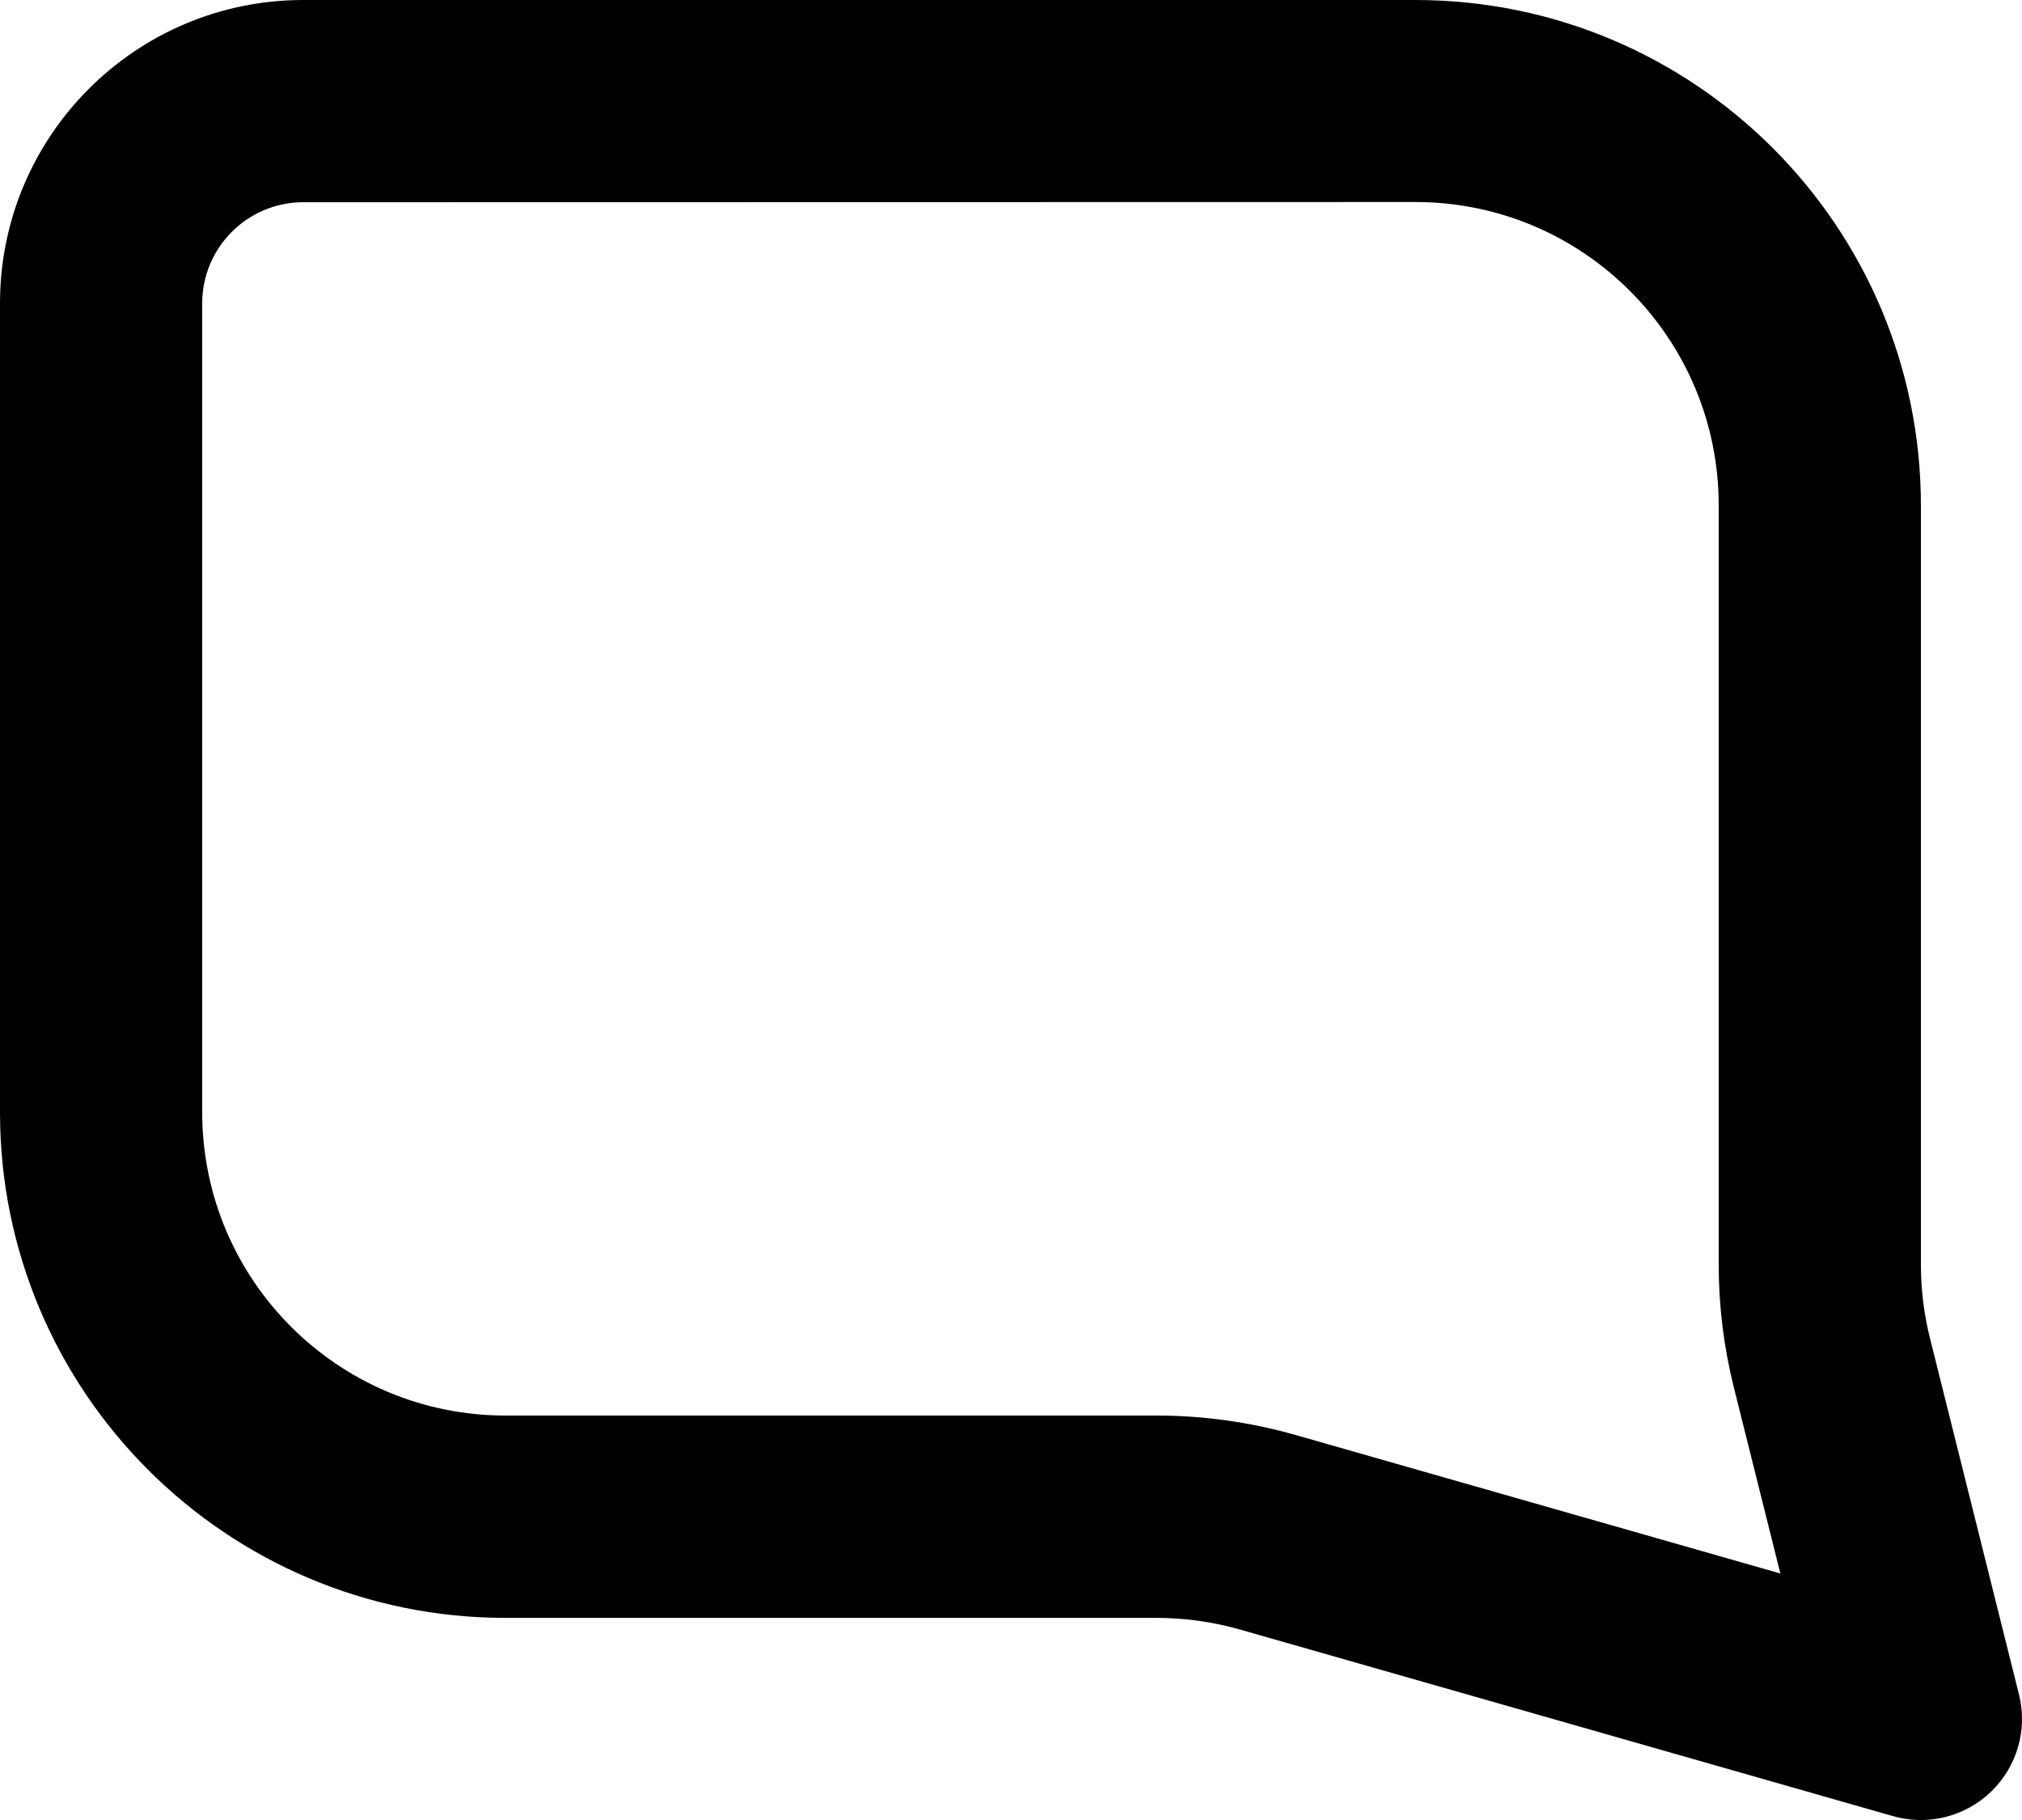
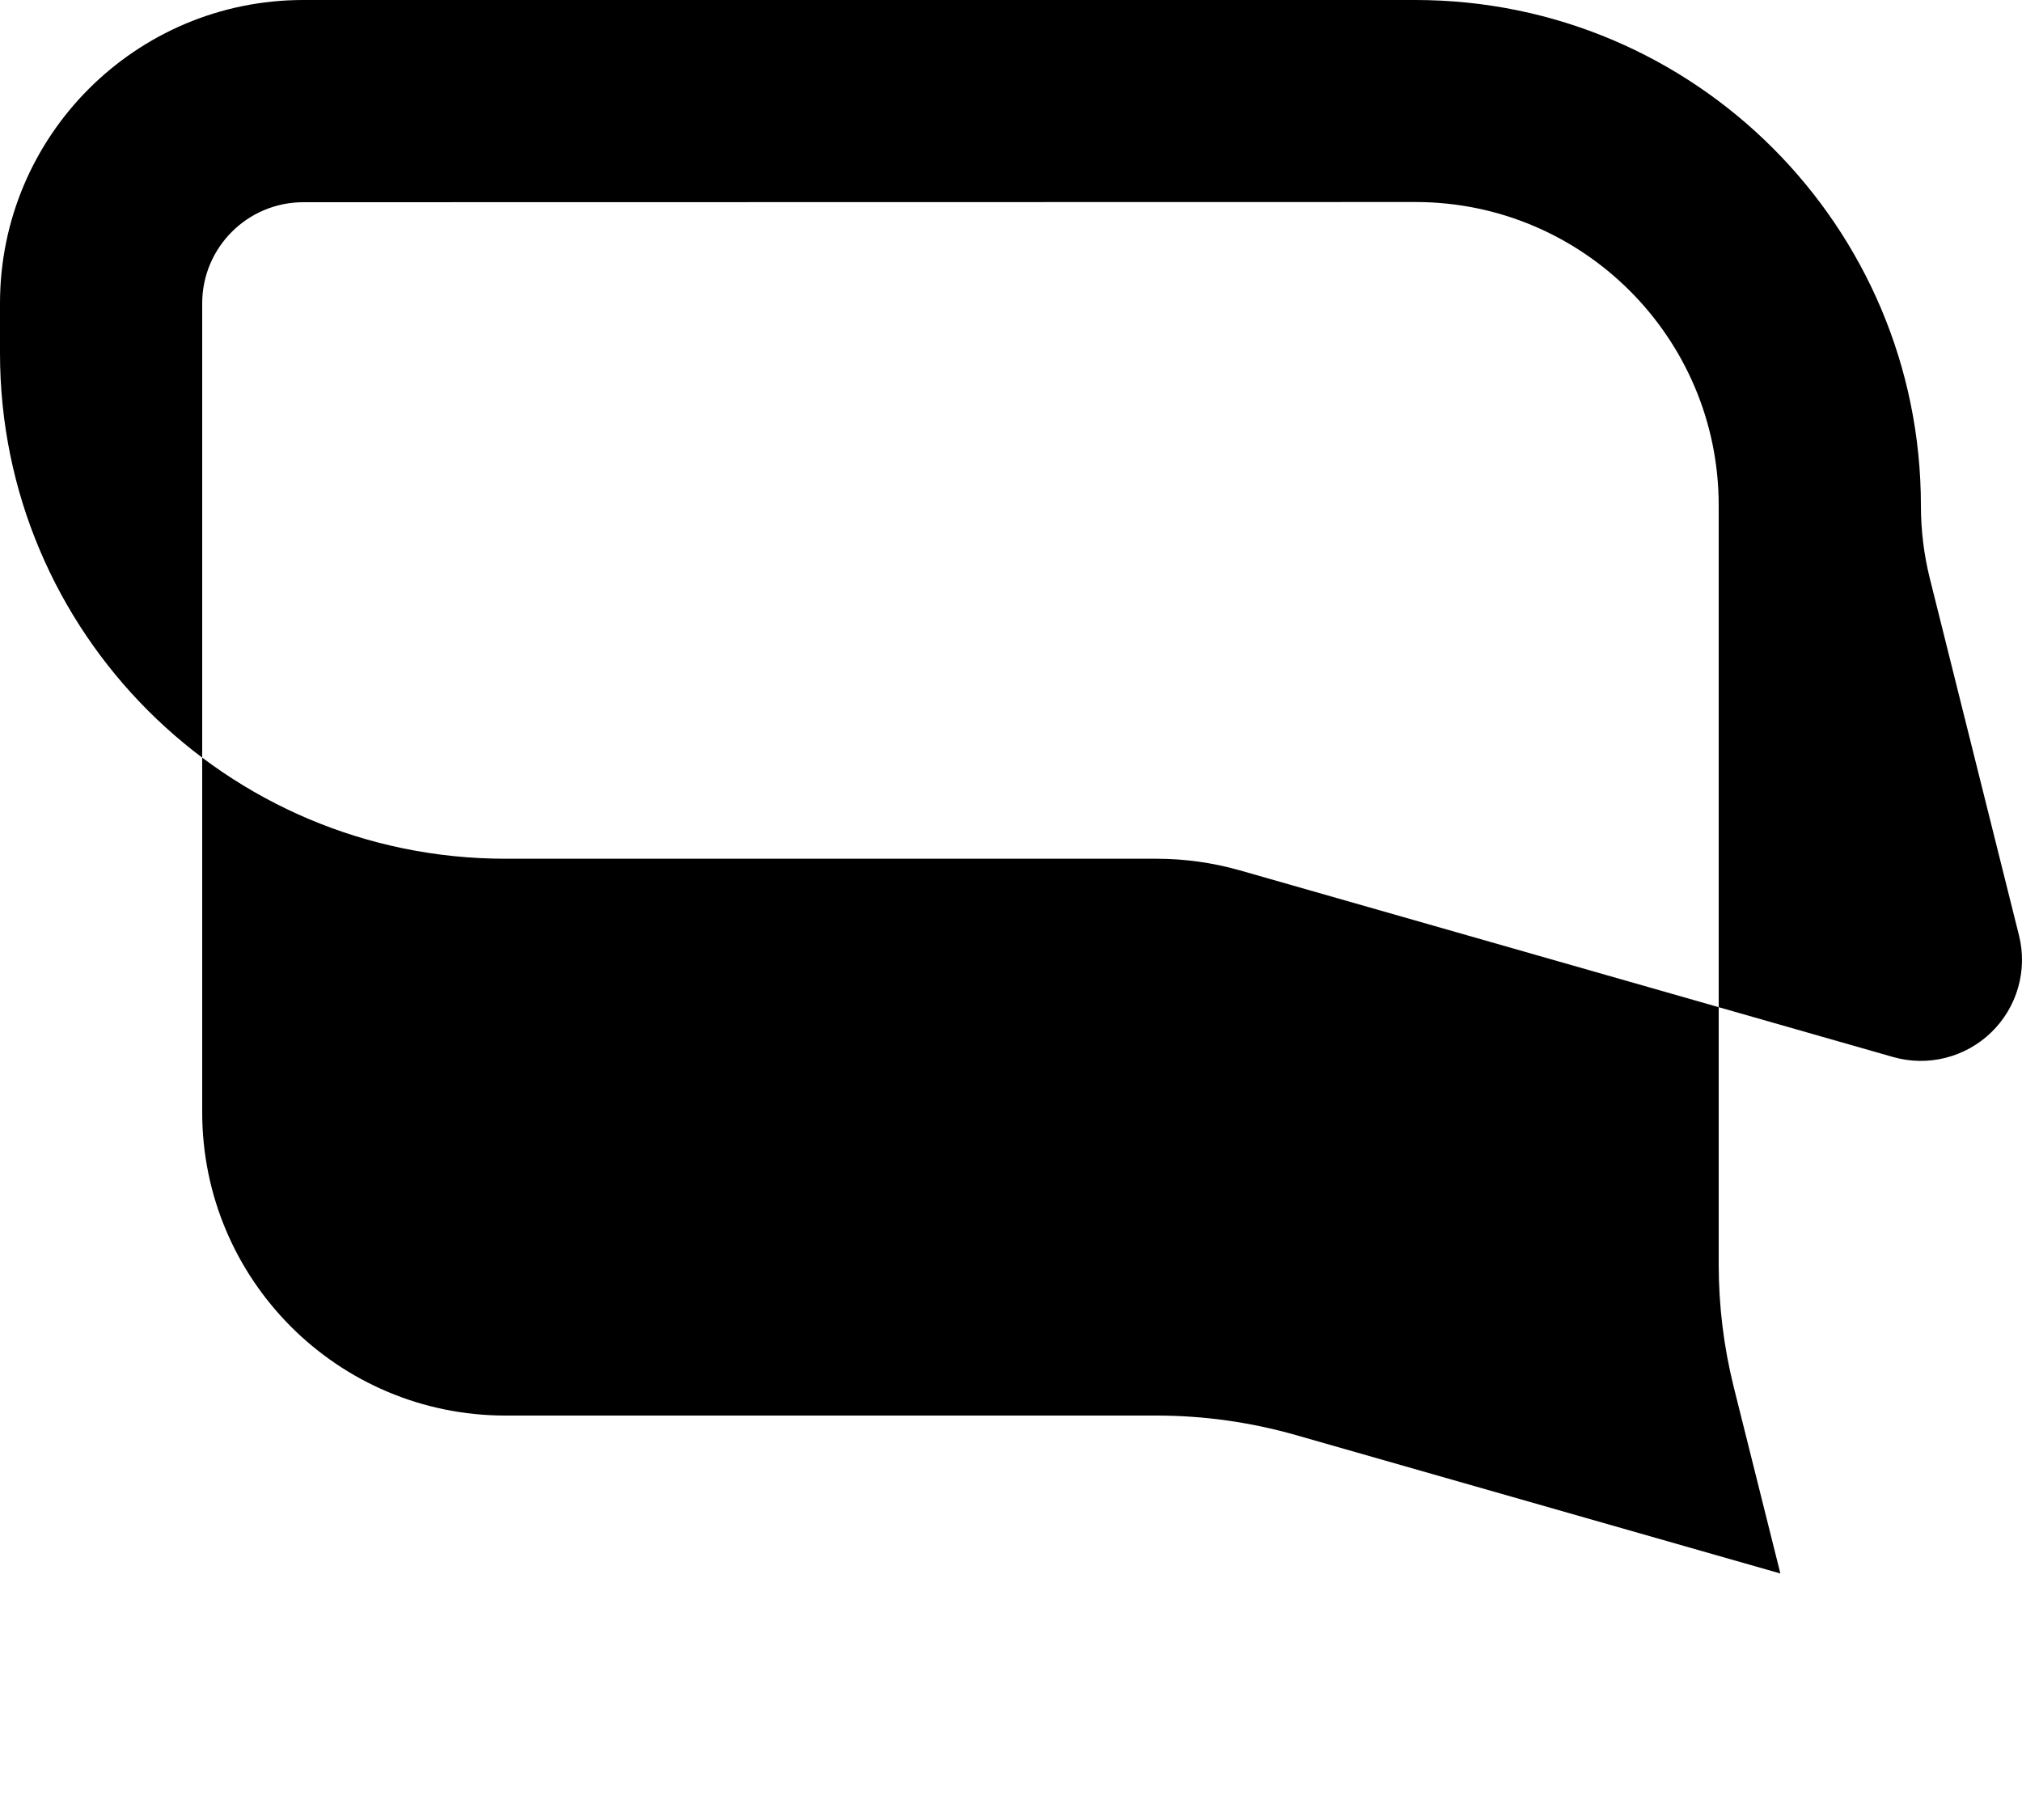
<svg xmlns="http://www.w3.org/2000/svg" fill="none" height="18" viewBox="0 0 20 18" width="20">
-   <path clip-rule="evenodd" d="m0 3c0-1.657 1.343-3 3-3h11c2.761 0 5 2.239 5 5v7.508c0 .245.03.49.09.728l.88 3.522c.087.346-.018.713-.275.961-.257.248-.626.341-.97.243l-6.461-1.846c-.268-.076-.545-.115-.824-.115h-6.44c-2.761 0-5-2.239-5-5zm3-1c-.552 0-1 .448-1 1v8c0 1.657 1.343 3 3 3h6.44c.465 0 .927.065 1.374.192l4.796 1.37-.461-1.843c-.099-.397-.149-.804-.149-1.213v-7.508c0-1.657-1.343-3-3-3z" fill="#000" fill-rule="evenodd" />
+   <path clip-rule="evenodd" d="m0 3c0-1.657 1.343-3 3-3h11c2.761 0 5 2.239 5 5c0 .245.03.49.09.728l.88 3.522c.087.346-.018.713-.275.961-.257.248-.626.341-.97.243l-6.461-1.846c-.268-.076-.545-.115-.824-.115h-6.44c-2.761 0-5-2.239-5-5zm3-1c-.552 0-1 .448-1 1v8c0 1.657 1.343 3 3 3h6.44c.465 0 .927.065 1.374.192l4.796 1.37-.461-1.843c-.099-.397-.149-.804-.149-1.213v-7.508c0-1.657-1.343-3-3-3z" fill="#000" fill-rule="evenodd" />
</svg>